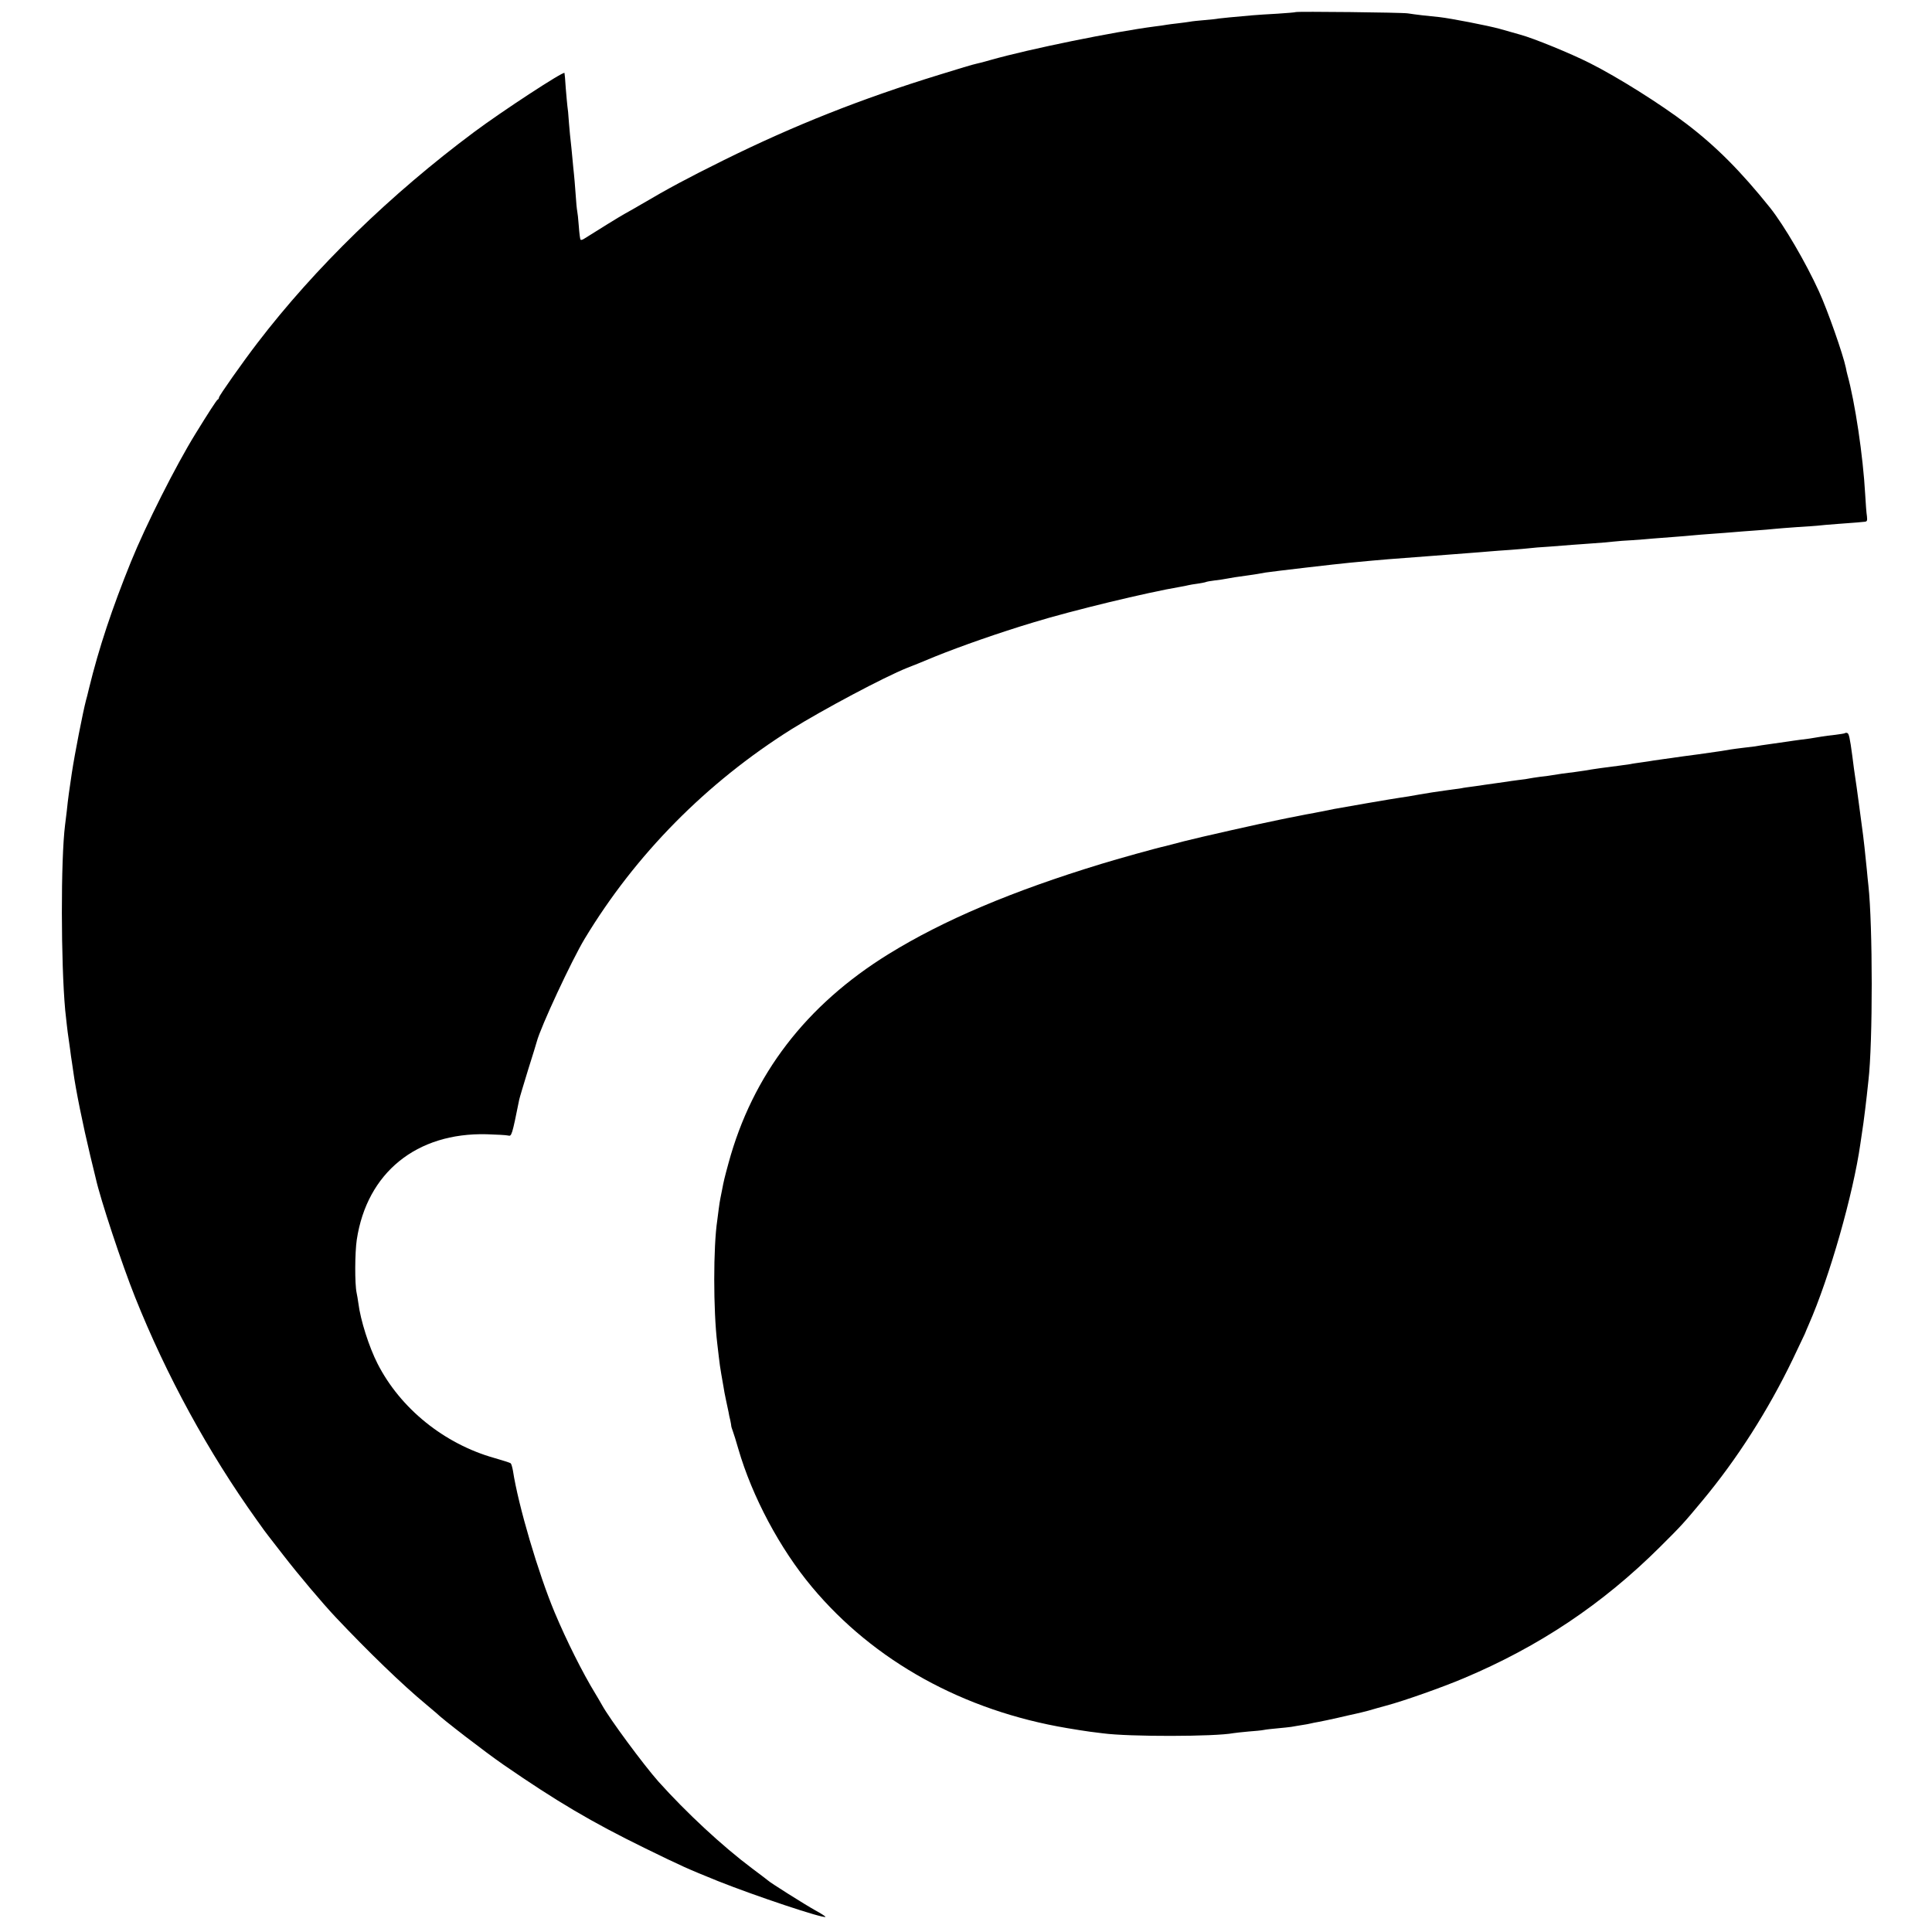
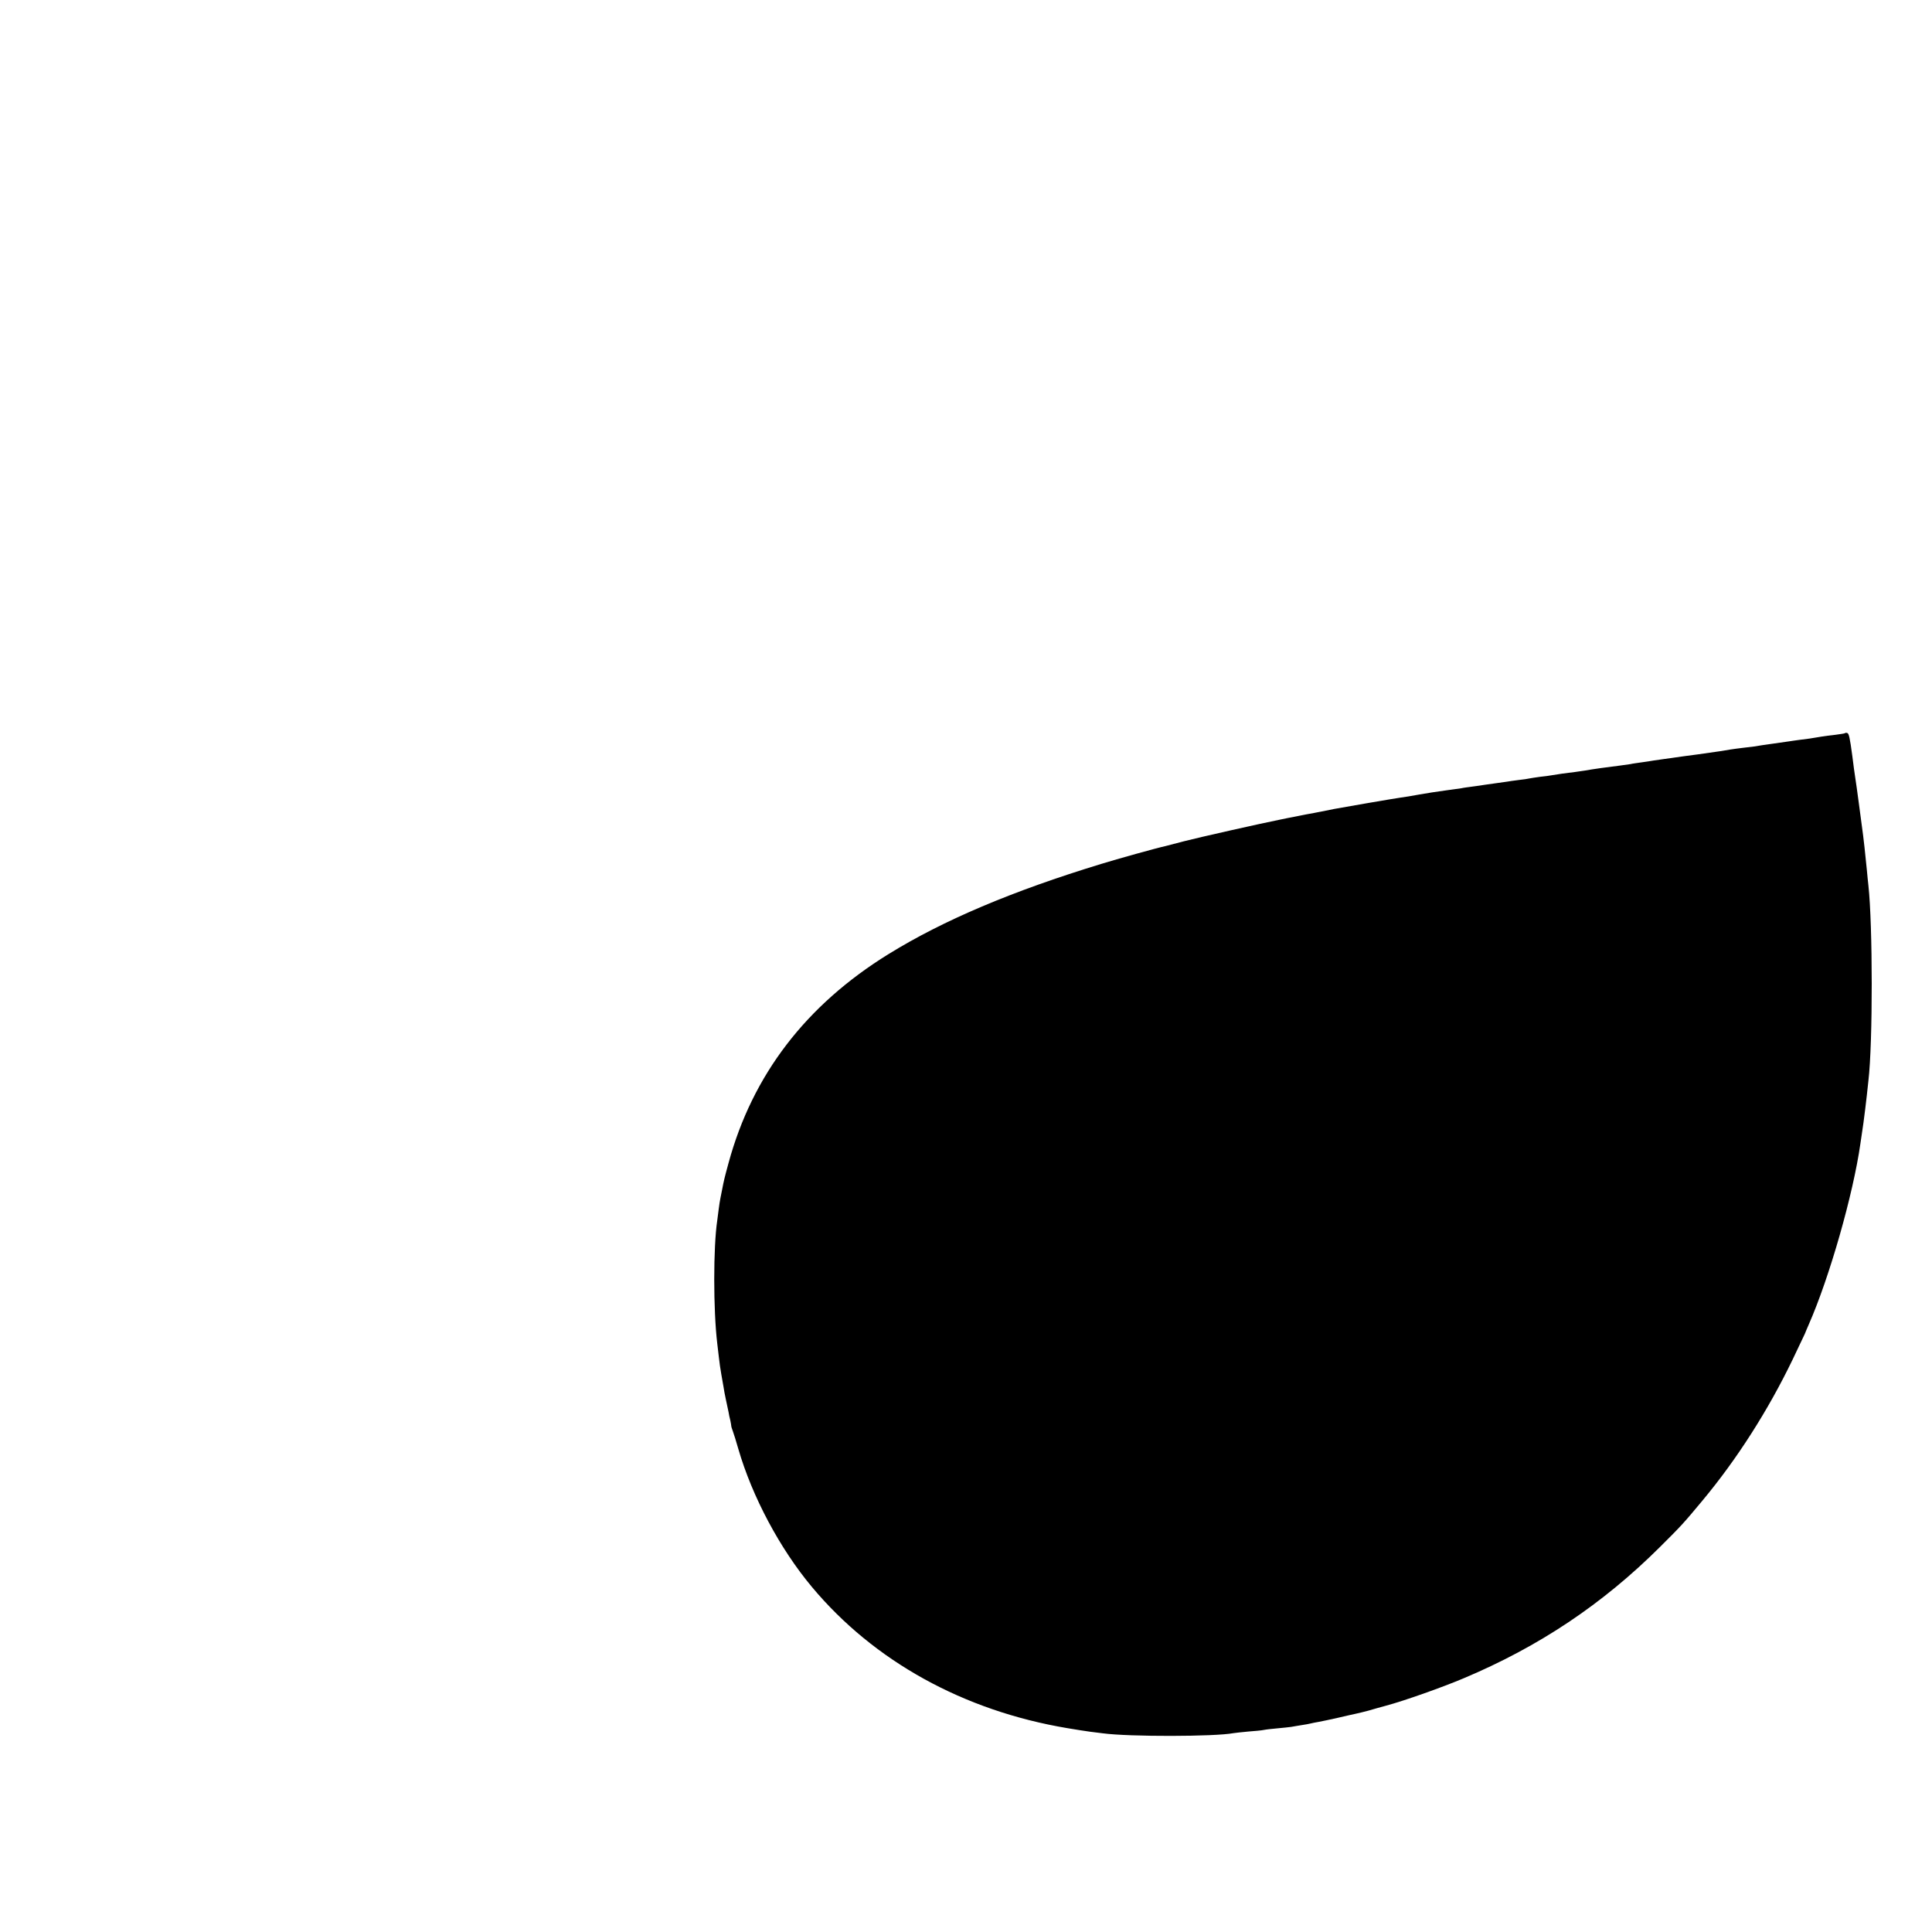
<svg xmlns="http://www.w3.org/2000/svg" version="1.0" width="1200pt" height="1200pt" viewBox="0 0 1200 1200" preserveAspectRatio="xMidYMid meet">
  <g transform="translate(0,1200) scale(0.1,-0.1)" fill="#000000" stroke="none">
-     <path d="M8048 11925 c-2 -2 -53 -6 -113 -10 -61 -3 -130 -8 -155 -10 -125 -11 -187 -17 -210 -20 -14 -3 -54 -7 -90 -10 -36 -3 -76 -7 -90 -10 -14 -2 -47 -7 -75 -10 -27 -3 -59 -7 -70 -9 -11 -2 -42 -7 -70 -10 -255 -33 -780 -140 -1020 -208 -38 -11 -79 -22 -91 -24 -13 -2 -117 -33 -232 -69 -484 -149 -898 -313 -1337 -530 -224 -111 -342 -174 -515 -276 -30 -18 -75 -43 -100 -57 -36 -20 -160 -97 -252 -155 -9 -6 -19 -9 -22 -6 -3 3 -8 41 -11 85 -3 43 -8 86 -10 94 -2 8 -7 57 -10 108 -4 52 -8 106 -10 120 -2 15 -6 61 -10 102 -4 41 -8 86 -10 100 -2 14 -7 66 -11 115 -3 50 -8 98 -10 107 -1 10 -6 59 -10 110 -3 51 -7 94 -8 95 -9 10 -388 -238 -561 -367 -518 -386 -988 -842 -1346 -1310 -95 -124 -239 -329 -239 -339 0 -5 -3 -11 -8 -13 -6 -2 -59 -84 -139 -214 -121 -196 -308 -567 -400 -794 -117 -289 -199 -535 -260 -785 -8 -33 -16 -67 -19 -75 -19 -73 -70 -332 -88 -452 -14 -93 -24 -162 -31 -233 -4 -33 -9 -73 -11 -90 -27 -214 -26 -854 1 -1150 5 -48 15 -139 20 -169 2 -11 6 -43 10 -71 3 -27 9 -66 12 -85 3 -19 6 -44 8 -55 15 -112 60 -333 106 -525 17 -69 32 -132 34 -140 28 -127 163 -535 244 -737 194 -486 455 -964 755 -1383 33 -47 66 -92 73 -100 6 -8 47 -61 90 -116 95 -123 245 -301 328 -389 203 -215 415 -420 560 -540 33 -28 62 -52 65 -55 34 -35 304 -243 420 -323 328 -226 544 -354 875 -516 233 -114 260 -126 455 -205 231 -92 656 -234 667 -222 2 2 -27 21 -64 41 -63 35 -282 173 -293 185 -3 3 -48 37 -100 76 -184 138 -405 343 -581 539 -92 104 -303 389 -350 475 -11 19 -29 51 -41 70 -80 131 -179 329 -253 505 -101 241 -226 664 -259 880 -4 22 -10 43 -14 46 -4 4 -49 18 -101 33 -313 88 -585 309 -726 586 -53 104 -106 270 -119 375 -3 22 -8 51 -11 65 -12 55 -11 250 1 330 63 416 371 666 807 655 61 -2 122 -5 133 -8 22 -6 24 0 69 223 3 14 28 97 55 185 28 88 52 167 54 175 23 89 217 506 298 640 315 522 755 968 1283 1300 194 121 577 325 720 382 22 8 101 40 175 71 156 63 398 148 608 211 241 74 710 187 912 221 19 3 42 8 50 10 8 2 35 7 60 10 24 4 47 8 50 10 4 2 29 7 56 10 27 3 60 8 74 11 32 6 62 11 123 19 27 4 57 8 67 10 9 2 33 6 51 9 45 7 447 54 524 61 208 20 265 24 480 40 44 3 103 8 130 10 28 2 86 7 130 10 44 3 100 8 125 10 25 2 86 7 135 10 50 4 101 8 115 10 14 2 70 7 125 10 55 4 118 9 140 11 22 1 78 6 125 9 47 3 105 8 130 11 25 3 79 7 120 9 41 3 98 7 125 10 28 2 86 7 130 10 44 3 98 8 120 10 22 2 78 7 125 10 47 3 105 8 130 10 25 2 83 7 130 10 47 3 101 8 120 10 19 2 82 7 139 11 58 3 116 8 130 9 14 2 71 7 126 11 55 4 109 8 120 9 11 1 30 3 42 4 20 1 22 5 19 34 -3 17 -8 79 -11 137 -13 237 -63 572 -111 745 -3 11 -7 29 -9 41 -18 85 -113 356 -167 474 -82 180 -216 409 -303 519 -182 227 -335 381 -520 522 -160 122 -425 289 -602 378 -117 59 -346 153 -431 176 -31 9 -88 25 -127 36 -77 21 -304 65 -375 73 -25 3 -72 8 -105 11 -33 4 -73 9 -90 12 -34 6 -691 13 -697 8z" />
-     <path d="M11459 7446 c-2 -2 -29 -6 -59 -10 -30 -3 -68 -8 -85 -11 -63 -11 -91 -15 -135 -20 -25 -3 -56 -8 -70 -10 -14 -2 -61 -9 -105 -15 -44 -6 -91 -13 -105 -16 -14 -2 -47 -6 -75 -9 -27 -3 -61 -8 -75 -10 -37 -7 -73 -12 -200 -30 -63 -8 -126 -17 -140 -19 -14 -2 -46 -7 -71 -10 -25 -4 -57 -8 -70 -10 -13 -3 -46 -7 -72 -11 -27 -4 -59 -8 -70 -11 -12 -2 -41 -6 -64 -9 -68 -8 -182 -24 -218 -31 -11 -2 -39 -6 -62 -9 -52 -6 -110 -14 -143 -20 -14 -3 -47 -7 -75 -10 -27 -4 -57 -8 -65 -10 -8 -2 -39 -7 -69 -10 -30 -4 -61 -8 -70 -10 -9 -1 -41 -6 -71 -10 -30 -4 -62 -9 -71 -10 -9 -2 -40 -6 -69 -10 -29 -4 -62 -8 -73 -11 -11 -2 -57 -8 -101 -14 -45 -6 -117 -17 -161 -25 -44 -8 -96 -17 -115 -19 -19 -3 -114 -18 -210 -35 -96 -17 -188 -33 -205 -36 -16 -3 -50 -10 -75 -15 -25 -5 -70 -14 -100 -19 -30 -6 -66 -13 -80 -16 -14 -2 -50 -10 -80 -16 -125 -25 -502 -110 -595 -134 -55 -14 -107 -28 -115 -30 -52 -11 -303 -81 -400 -111 -554 -169 -981 -350 -1321 -560 -513 -317 -845 -750 -994 -1298 -25 -92 -29 -108 -40 -166 -3 -14 -7 -36 -10 -50 -3 -14 -8 -45 -11 -70 -3 -25 -7 -56 -9 -70 -25 -165 -25 -557 0 -765 2 -16 6 -55 10 -85 3 -30 10 -77 15 -105 5 -27 11 -63 14 -80 2 -16 9 -52 15 -80 6 -27 13 -61 16 -75 2 -14 7 -37 11 -52 3 -15 6 -31 6 -35 0 -5 5 -19 10 -33 5 -14 21 -63 34 -110 86 -296 258 -619 457 -857 385 -461 942 -769 1587 -877 47 -8 110 -18 140 -22 30 -4 66 -8 80 -10 163 -22 696 -21 811 1 10 2 52 6 92 10 40 3 84 7 97 10 14 3 52 7 85 10 33 3 71 7 85 9 14 3 43 7 65 11 22 3 47 8 55 10 8 2 31 7 50 10 19 3 72 15 118 25 46 11 96 22 110 25 15 3 52 12 82 20 30 9 80 23 110 31 112 30 349 114 479 169 471 198 865 462 1220 815 137 136 149 150 264 288 216 259 409 562 561 877 37 77 71 149 76 160 4 11 15 36 24 57 130 295 277 813 321 1123 3 23 7 50 9 61 4 22 16 111 21 154 2 14 6 52 10 85 4 33 8 74 10 92 28 237 27 968 0 1213 -2 19 -7 64 -10 100 -6 67 -22 212 -30 265 -2 17 -11 84 -20 150 -9 66 -18 134 -21 150 -5 34 -12 81 -19 140 -15 112 -21 139 -31 142 -5 2 -12 2 -15 -1z" />
+     <path d="M11459 7446 c-2 -2 -29 -6 -59 -10 -30 -3 -68 -8 -85 -11 -63 -11 -91 -15 -135 -20 -25 -3 -56 -8 -70 -10 -14 -2 -61 -9 -105 -15 -44 -6 -91 -13 -105 -16 -14 -2 -47 -6 -75 -9 -27 -3 -61 -8 -75 -10 -37 -7 -73 -12 -200 -30 -63 -8 -126 -17 -140 -19 -14 -2 -46 -7 -71 -10 -25 -4 -57 -8 -70 -10 -13 -3 -46 -7 -72 -11 -27 -4 -59 -8 -70 -11 -12 -2 -41 -6 -64 -9 -68 -8 -182 -24 -218 -31 -11 -2 -39 -6 -62 -9 -52 -6 -110 -14 -143 -20 -14 -3 -47 -7 -75 -10 -27 -4 -57 -8 -65 -10 -8 -2 -39 -7 -69 -10 -30 -4 -61 -8 -70 -10 -9 -1 -41 -6 -71 -10 -30 -4 -62 -9 -71 -10 -9 -2 -40 -6 -69 -10 -29 -4 -62 -8 -73 -11 -11 -2 -57 -8 -101 -14 -45 -6 -117 -17 -161 -25 -44 -8 -96 -17 -115 -19 -19 -3 -114 -18 -210 -35 -96 -17 -188 -33 -205 -36 -16 -3 -50 -10 -75 -15 -25 -5 -70 -14 -100 -19 -30 -6 -66 -13 -80 -16 -14 -2 -50 -10 -80 -16 -125 -25 -502 -110 -595 -134 -55 -14 -107 -28 -115 -30 -52 -11 -303 -81 -400 -111 -554 -169 -981 -350 -1321 -560 -513 -317 -845 -750 -994 -1298 -25 -92 -29 -108 -40 -166 -3 -14 -7 -36 -10 -50 -3 -14 -8 -45 -11 -70 -3 -25 -7 -56 -9 -70 -25 -165 -25 -557 0 -765 2 -16 6 -55 10 -85 3 -30 10 -77 15 -105 5 -27 11 -63 14 -80 2 -16 9 -52 15 -80 6 -27 13 -61 16 -75 2 -14 7 -37 11 -52 3 -15 6 -31 6 -35 0 -5 5 -19 10 -33 5 -14 21 -63 34 -110 86 -296 258 -619 457 -857 385 -461 942 -769 1587 -877 47 -8 110 -18 140 -22 30 -4 66 -8 80 -10 163 -22 696 -21 811 1 10 2 52 6 92 10 40 3 84 7 97 10 14 3 52 7 85 10 33 3 71 7 85 9 14 3 43 7 65 11 22 3 47 8 55 10 8 2 31 7 50 10 19 3 72 15 118 25 46 11 96 22 110 25 15 3 52 12 82 20 30 9 80 23 110 31 112 30 349 114 479 169 471 198 865 462 1220 815 137 136 149 150 264 288 216 259 409 562 561 877 37 77 71 149 76 160 4 11 15 36 24 57 130 295 277 813 321 1123 3 23 7 50 9 61 4 22 16 111 21 154 2 14 6 52 10 85 4 33 8 74 10 92 28 237 27 968 0 1213 -2 19 -7 64 -10 100 -6 67 -22 212 -30 265 -2 17 -11 84 -20 150 -9 66 -18 134 -21 150 -5 34 -12 81 -19 140 -15 112 -21 139 -31 142 -5 2 -12 2 -15 -1" />
  </g>
</svg>